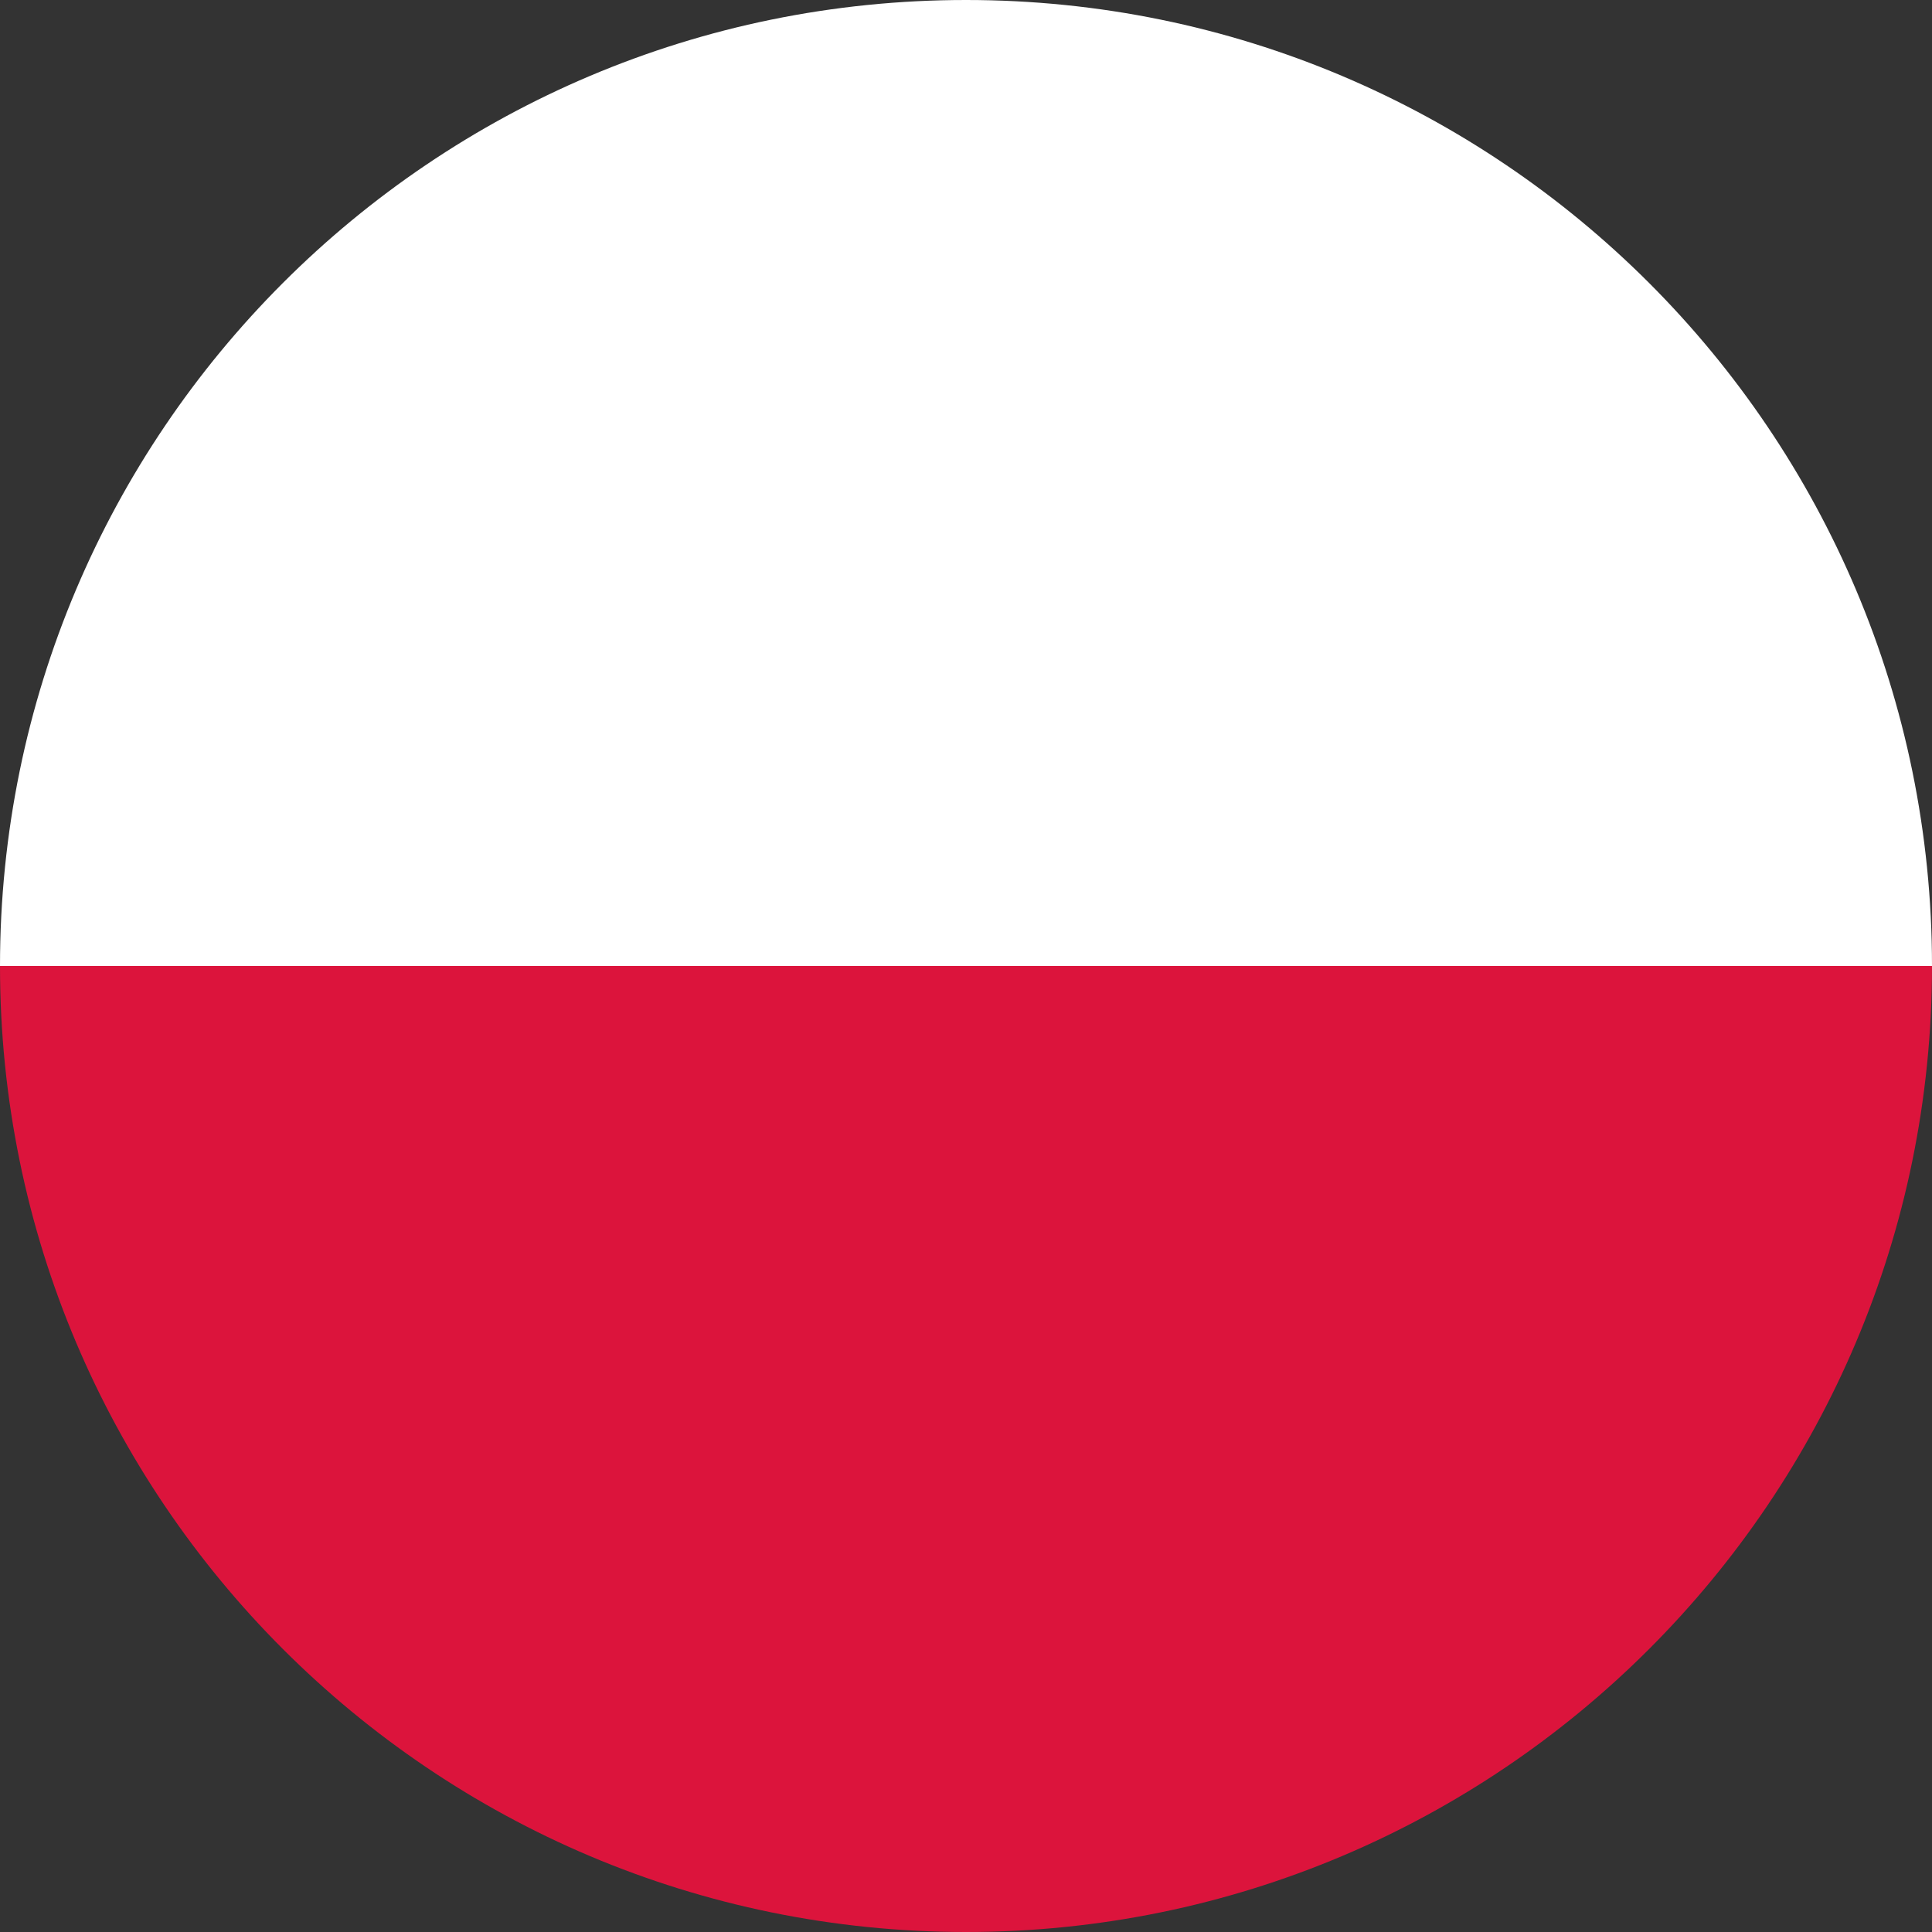
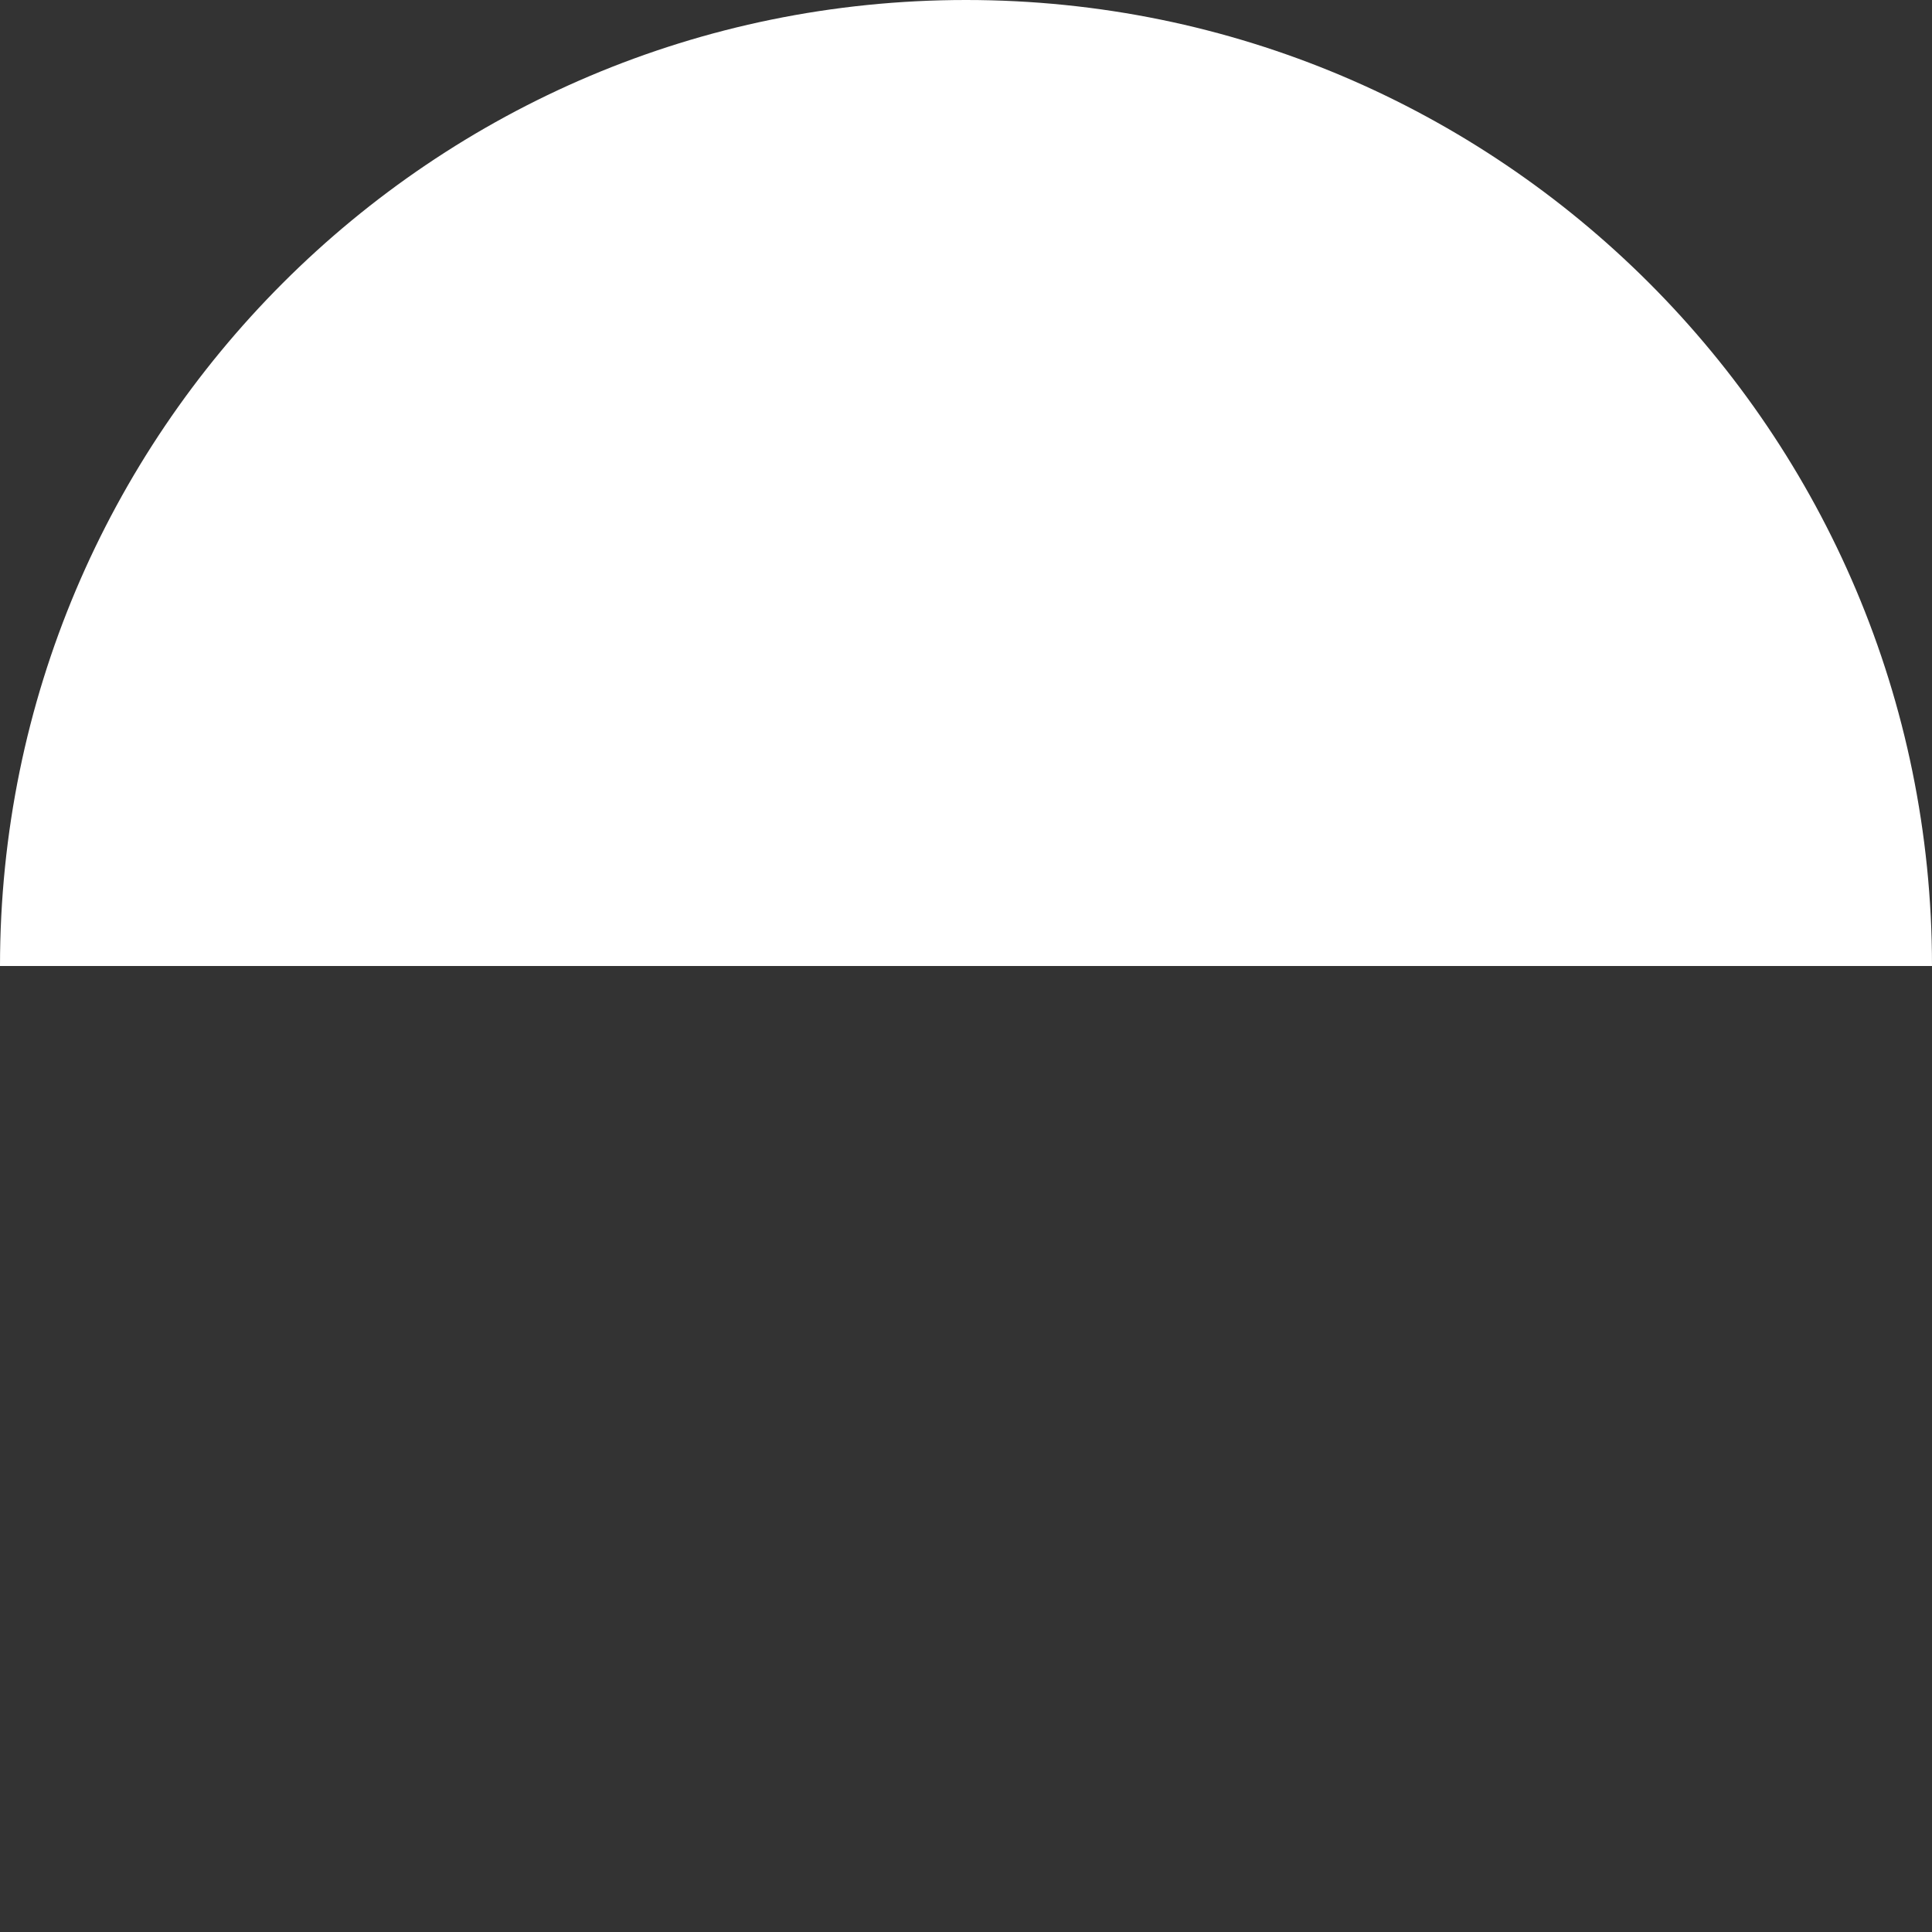
<svg xmlns="http://www.w3.org/2000/svg" id="polish" version="1.1" viewBox="0 0 20 20">
  <rect x="0" y="0" width="20" height="20" fill="#333333" stroke="none" />
  <defs>
    <style>
      .st0 {
        fill: #fff;
      }

      .st1 {
        fill: #dc143c;
      }
    </style>
  </defs>
-   <path class="st1" d="M10,20c5.523,0,10-4.477,10-10H0c0,5.523,4.477,10,10,10Z" />
  <path class="st0" d="M10,0C4.477,0,0,4.477,0,10h20C20,4.477,15.523,0,10,0Z" />
</svg>